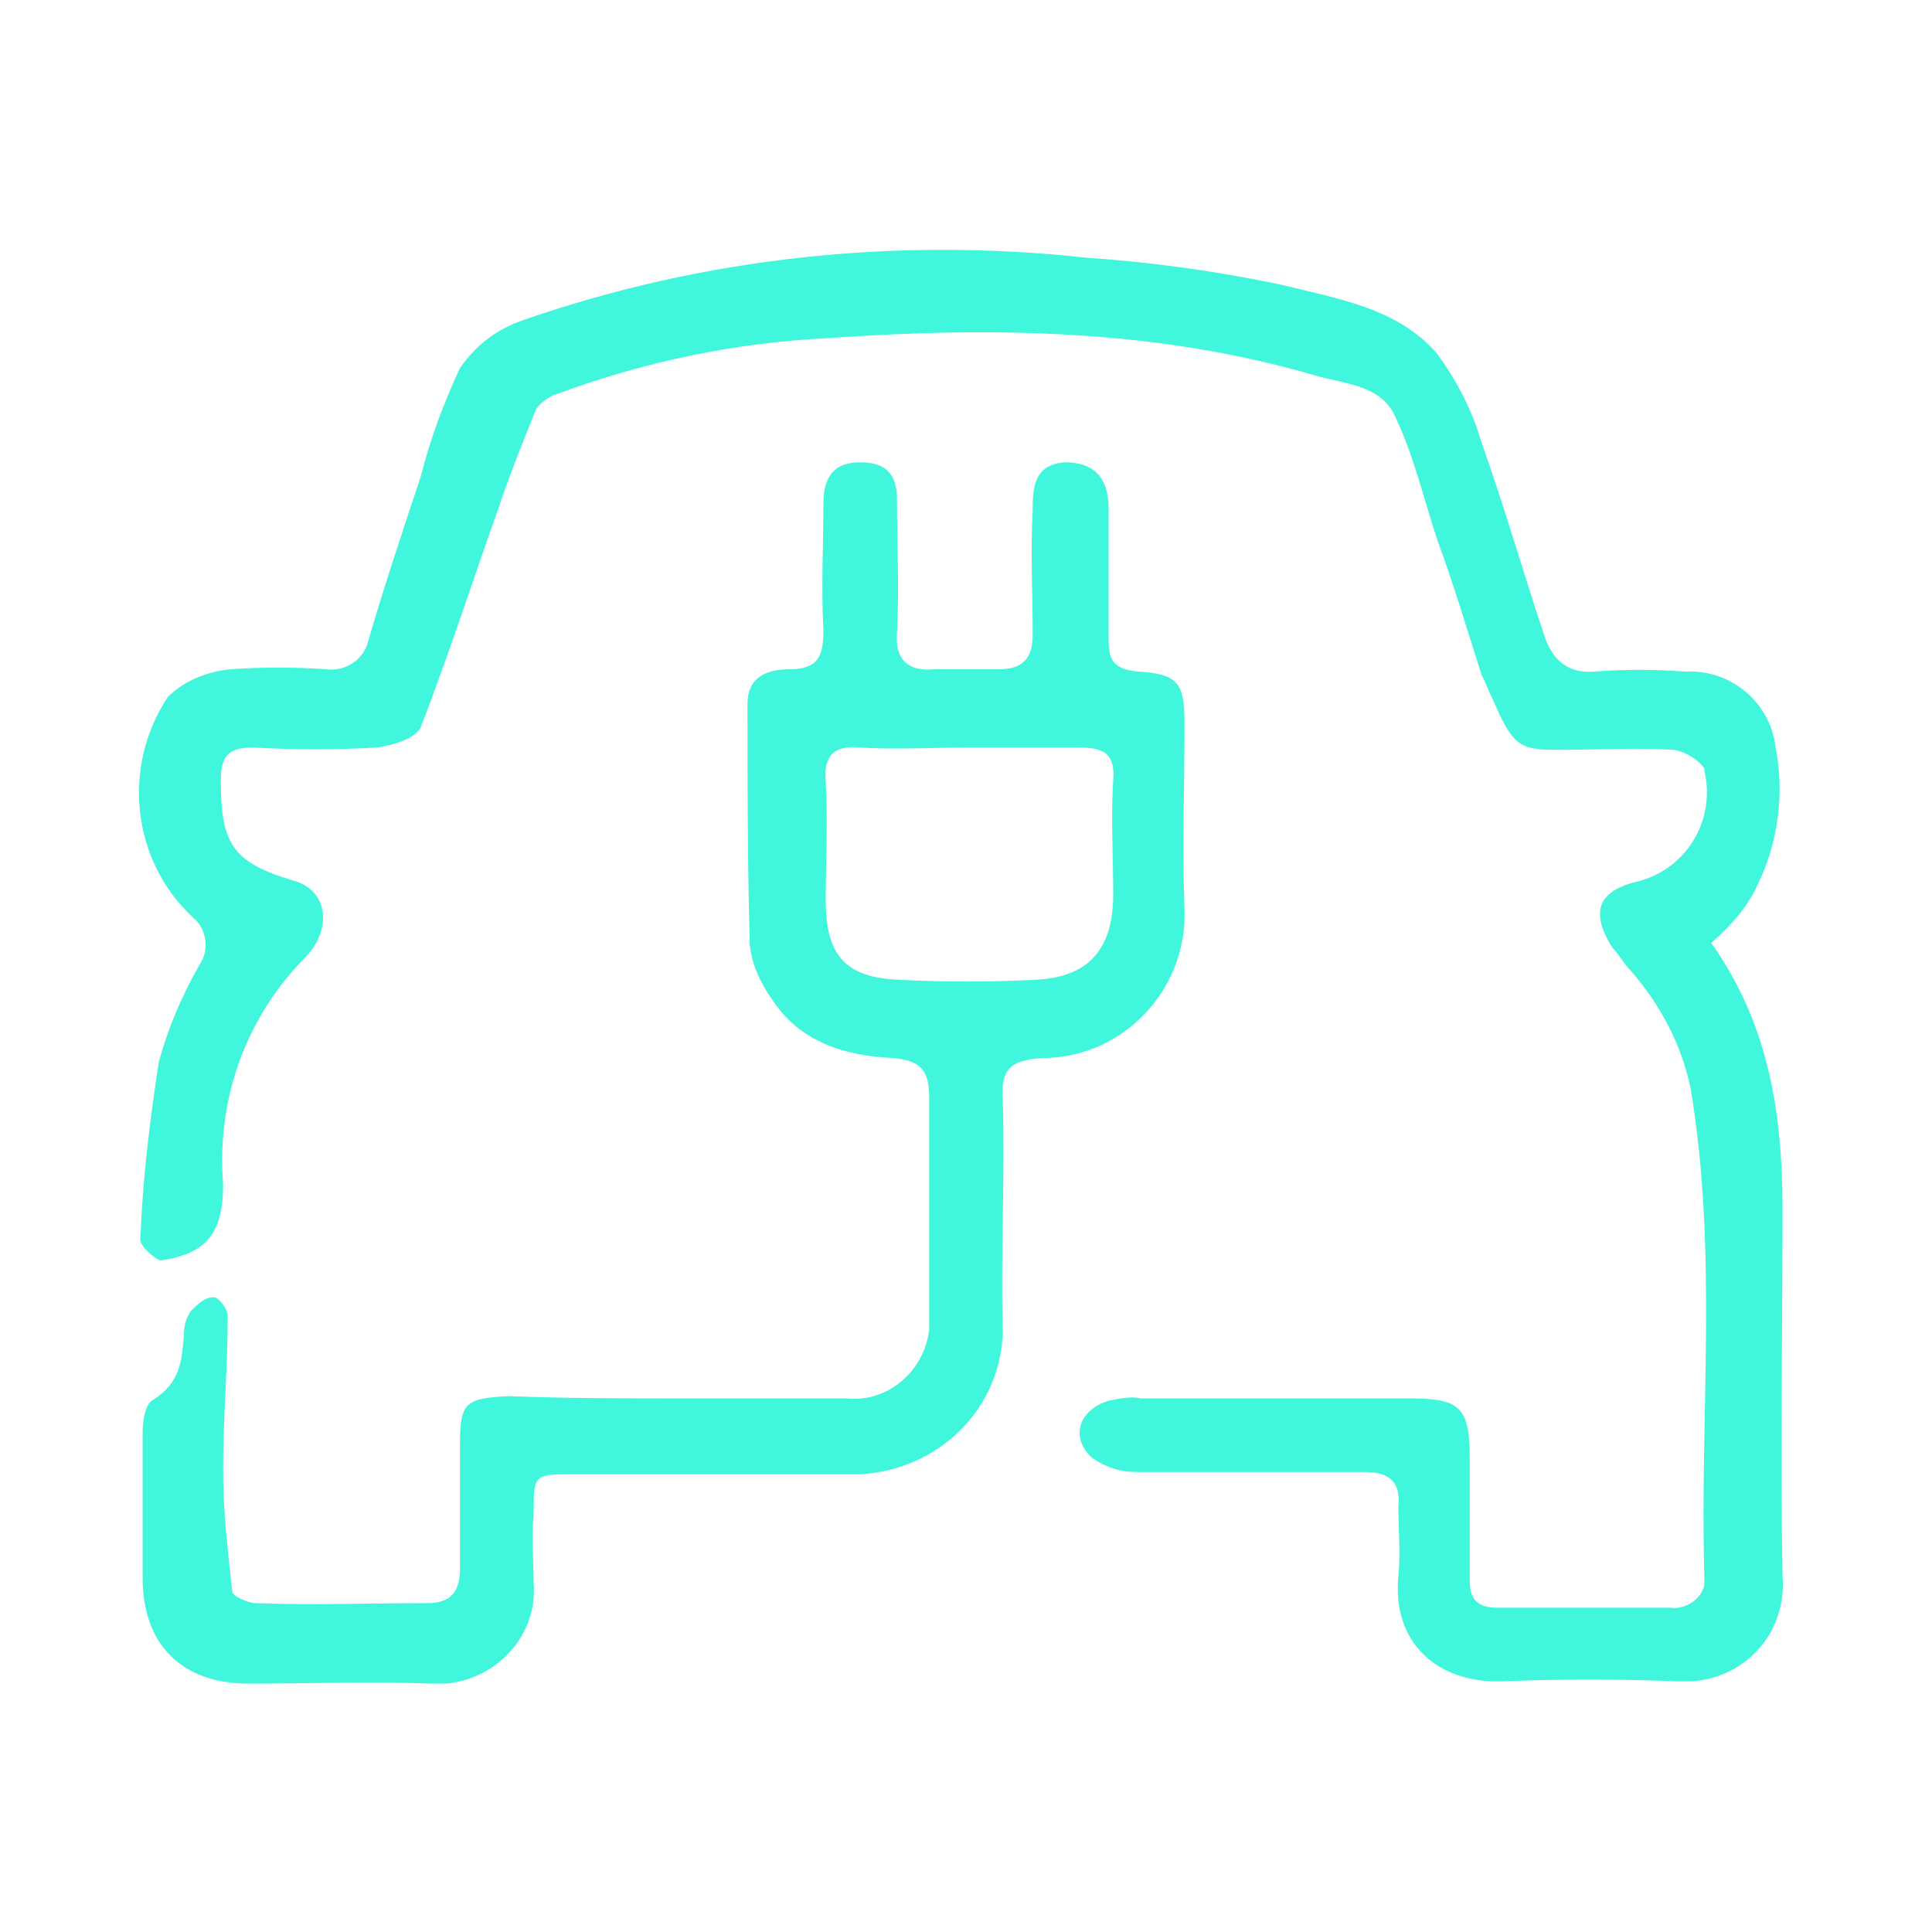
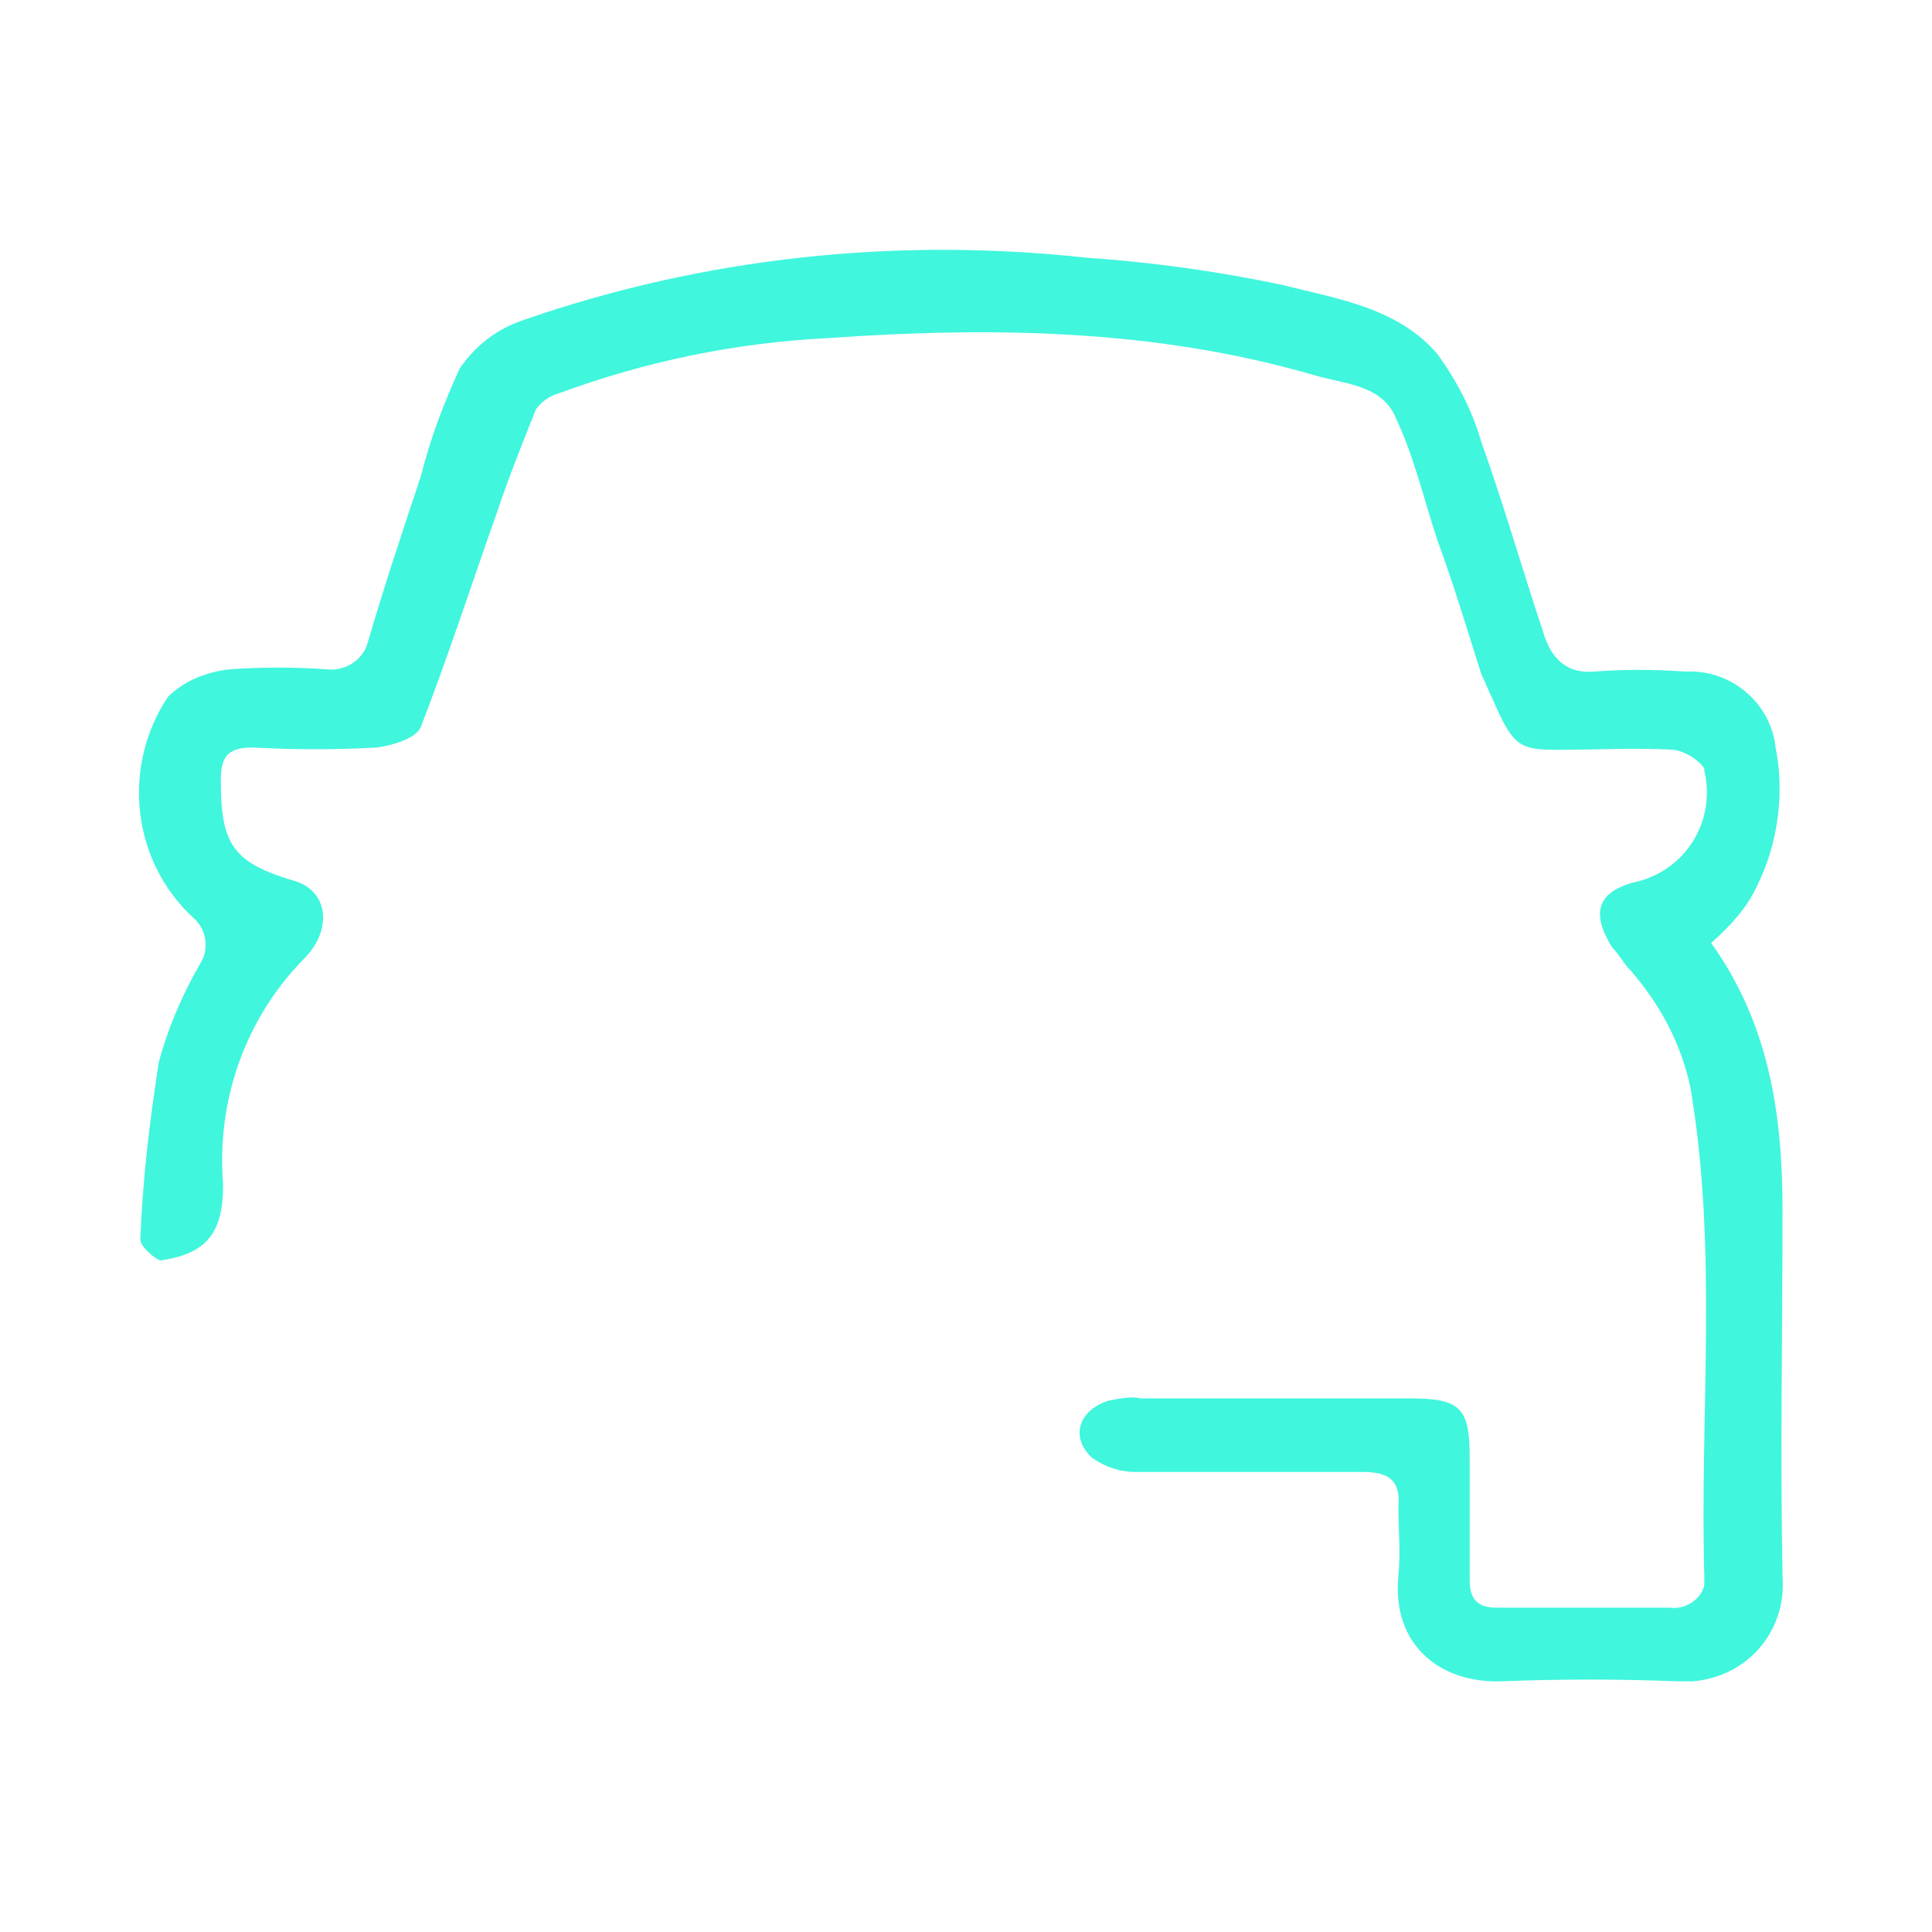
<svg xmlns="http://www.w3.org/2000/svg" version="1.1" id="Layer_1" x="0px" y="0px" viewBox="0 0 84 84" style="enable-background:new 0 0 84 84;" xml:space="preserve">
  <style type="text/css">
	.st0{fill:#40F6DD;}
</style>
  <g id="it1rOY.tif" transform="translate(-3057.767 -1460.449)">
    <g id="Group_61" transform="translate(3057.767 1460.449)">
      <path id="Path_82" class="st0" d="M74.4,41c2.5,3.5,3.1,7.4,3.1,11.6c0,5.3-0.1,10.6,0,15.9c0.2,2.4-1.5,4.4-3.9,4.6    c-0.2,0-0.5,0-0.7,0c-2.5-0.1-5.1-0.1-7.6,0c-2.7,0.1-4.8-1.6-4.5-4.6c0.1-1,0-2,0-3c0.1-1.1-0.4-1.5-1.5-1.5c-3.3,0-6.6,0-9.9,0    c-0.7,0-1.3-0.2-1.9-0.6c-1-0.9-0.6-2.1,0.7-2.5c0.5-0.1,1-0.2,1.4-0.1c3.9,0,7.8,0,11.7,0c2.2,0,2.6,0.4,2.6,2.6    c0,1.8,0,3.5,0,5.3c0,0.8,0.3,1.2,1.2,1.2c2.5,0,5,0,7.5,0c0.7,0.1,1.4-0.4,1.5-1c0-0.1,0-0.3,0-0.4c-0.2-7.1,0.6-14.1-0.6-21.2    c-0.4-1.9-1.3-3.6-2.6-5.1c-0.3-0.3-0.5-0.7-0.8-1c-1-1.6-0.6-2.5,1.2-2.9c2.1-0.6,3.3-2.7,2.8-4.8c0,0,0-0.1,0-0.1    c-0.3-0.4-0.8-0.7-1.3-0.8c-1.7-0.1-3.3,0-5,0c-1.7,0-2-0.1-2.9-2.2c-0.2-0.4-0.3-0.7-0.5-1.1c-0.6-1.9-1.2-3.9-1.9-5.8    c-0.6-1.8-1-3.6-1.8-5.3c-0.6-1.5-2.3-1.5-3.6-1.9c-6.9-2-14-2.1-21.1-1.6c-4,0.2-7.9,1-11.7,2.4c-0.4,0.1-0.8,0.4-1,0.7    c-0.6,1.5-1.2,3-1.7,4.5c-1.1,3.1-2.1,6.2-3.3,9.3c-0.2,0.5-1.2,0.8-1.9,0.9c-1.8,0.1-3.6,0.1-5.4,0c-1,0-1.4,0.3-1.4,1.4    c0,2.8,0.5,3.6,3.2,4.4c1.4,0.4,1.7,2,0.5,3.3c-2.6,2.6-3.9,6.2-3.6,9.9c0,2.1-0.7,3-2.7,3.3c-0.2,0-0.9-0.6-0.9-0.9    c0.1-2.6,0.4-5.1,0.8-7.7c0.4-1.5,1-2.9,1.8-4.3c0.4-0.6,0.3-1.5-0.3-2c-2.7-2.5-3.1-6.6-1.1-9.6c0.7-0.7,1.7-1.1,2.7-1.2    c1.4-0.1,2.8-0.1,4.2,0c0.8,0.1,1.6-0.4,1.8-1.2c0.7-2.4,1.5-4.8,2.3-7.2c0.4-1.6,1-3.2,1.7-4.7c0.7-1,1.6-1.7,2.8-2.1    c7.8-2.7,16.1-3.6,24.4-2.7c2.9,0.2,5.8,0.6,8.6,1.2c2.4,0.6,5,1,6.7,3c0.8,1.1,1.5,2.4,1.9,3.8c1,2.8,1.8,5.6,2.7,8.3    c0.3,1,0.9,1.8,2.2,1.7c1.3-0.1,2.6-0.1,4,0c2-0.1,3.7,1.4,3.9,3.3c0.4,2,0.1,4.2-0.8,6C76,39.4,75.3,40.2,74.4,41z" />
-       <path id="Path_83" class="st0" d="M29.6,60.8c2.4,0,4.8,0,7.2,0c1.8,0.2,3.4-1.2,3.6-3c0-0.2,0-0.4,0-0.6c0-3.2,0-6.3,0-9.5    c0-1.2-0.4-1.6-1.6-1.7c-2.1-0.1-4-0.7-5.2-2.5c-0.5-0.7-0.9-1.5-1-2.4c-0.1-3.5-0.1-7-0.1-10.5c0-1.2,0.9-1.5,1.8-1.5    c1.3,0,1.5-0.6,1.5-1.7c-0.1-1.8,0-3.7,0-5.5c0-1.1,0.4-1.8,1.6-1.8c1.1,0,1.6,0.5,1.6,1.6c0,1.9,0.1,3.9,0,5.8    c-0.1,1.2,0.5,1.7,1.6,1.6c0.9,0,1.8,0,2.8,0c1,0,1.5-0.4,1.5-1.5c0-1.8-0.1-3.6,0-5.4c0-0.9,0-2,1.4-2.1c1.2,0,1.9,0.6,1.9,2    c0,1.9,0,3.8,0,5.7c0,0.9,0.2,1.3,1.3,1.4c1.7,0.1,2,0.5,2,2.2c0,2.7-0.1,5.4,0,8.2c0.1,3.4-2.6,6.3-6,6.4c-0.1,0-0.1,0-0.2,0    c-1.4,0.1-1.8,0.5-1.7,1.9c0.1,3.3-0.1,6.7,0,10c-0.1,3.4-2.8,6-6.2,6.2c-4.2,0-8.3,0-12.5,0c-1.7,0-1.7,0-1.7,1.8    c-0.1,1,0,1.9,0,2.9c0.2,2.3-1.6,4.2-3.8,4.4c-0.2,0-0.4,0-0.6,0c-2.7-0.1-5.4,0-8,0c-2.9,0-4.6-1.7-4.6-4.6c0-2.1,0-4.2,0-6.3    c0-0.5,0.1-1.2,0.4-1.4C7.9,60.1,7.9,59.1,8,58c0-0.4,0.1-0.7,0.3-1c0.3-0.3,0.6-0.6,1-0.6c0.2,0,0.6,0.5,0.6,0.8    c0,2.2-0.2,4.5-0.2,6.7c0,1.8,0.2,3.5,0.4,5.3c0,0.2,0.7,0.5,1,0.5c2.5,0.1,5,0,7.5,0c1,0,1.4-0.5,1.4-1.5c0-1.8,0-3.6,0-5.4    c0-1.8,0.2-2,2.1-2.1C24.6,60.8,27.1,60.8,29.6,60.8L29.6,60.8z M42.1,32.5c-1.6,0-3.2,0.1-4.7,0c-1.1-0.1-1.6,0.3-1.5,1.5    c0.1,1.7,0,3.4,0,5.1c0,2.4,0.8,3.4,3.2,3.5c2,0.1,3.9,0.1,5.9,0c2.3-0.1,3.4-1.3,3.4-3.7c0-1.7-0.1-3.3,0-5    c0.1-1.2-0.5-1.4-1.5-1.4C45.3,32.5,43.7,32.5,42.1,32.5z" />
    </g>
  </g>
</svg>